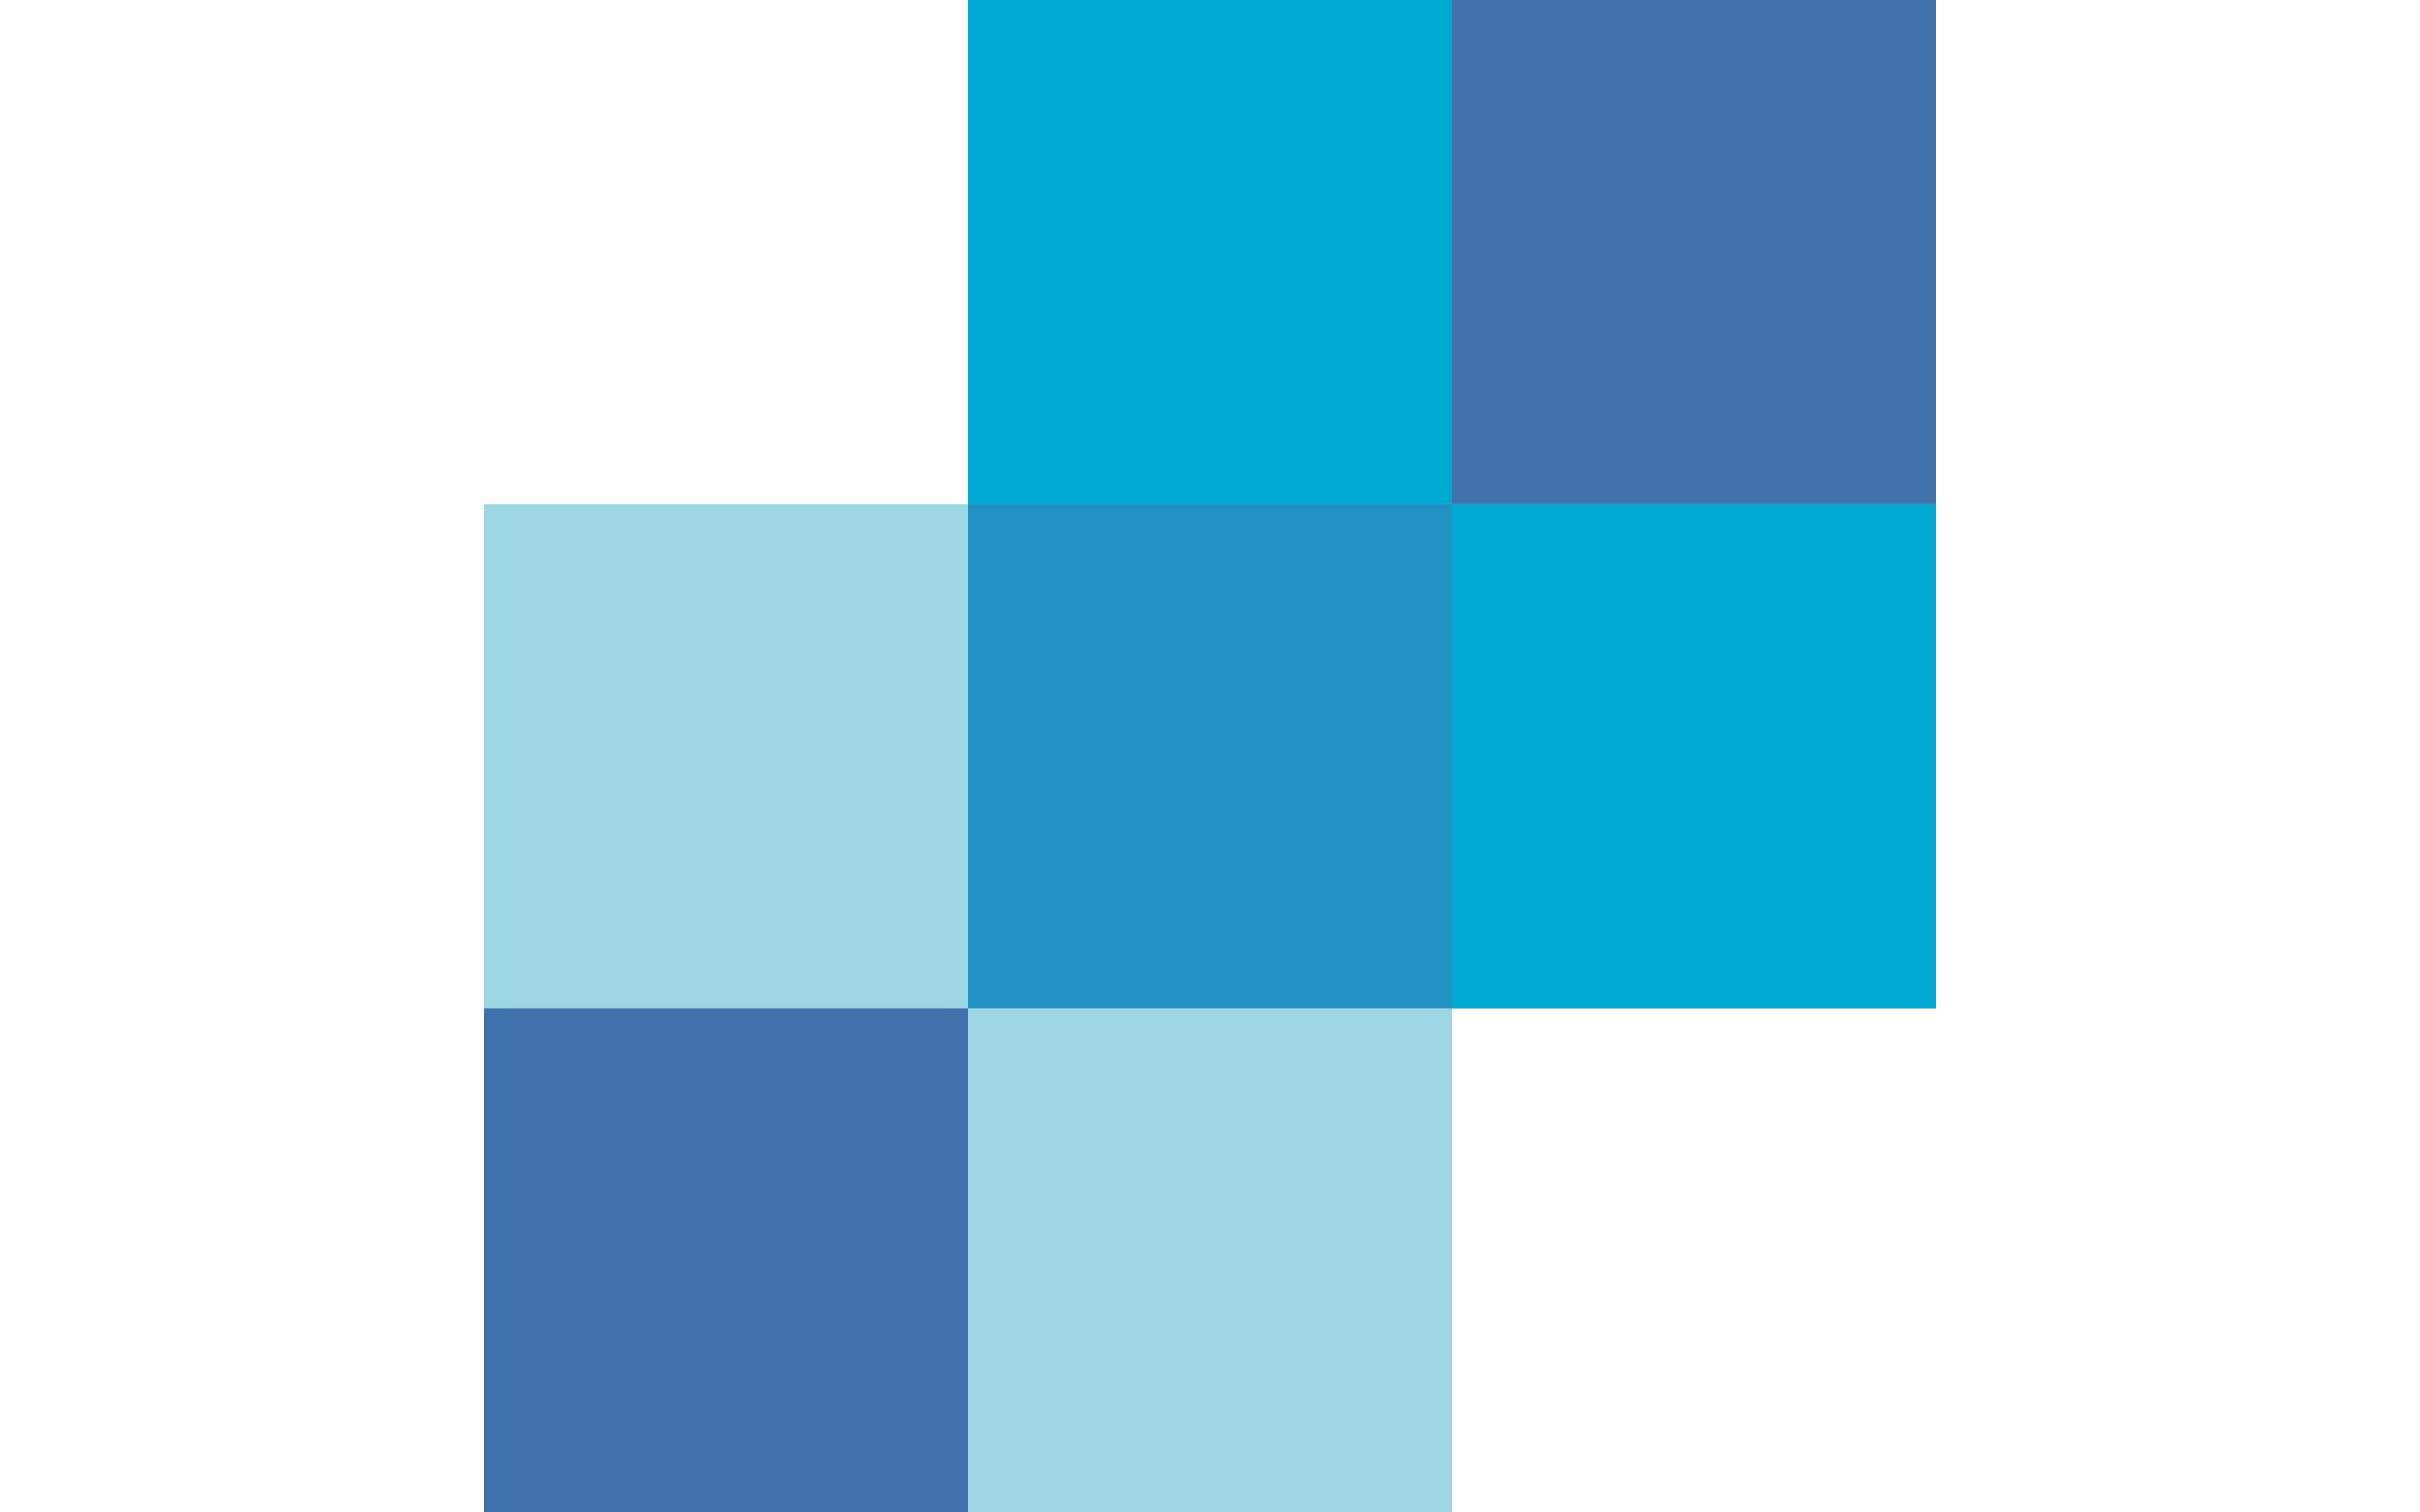
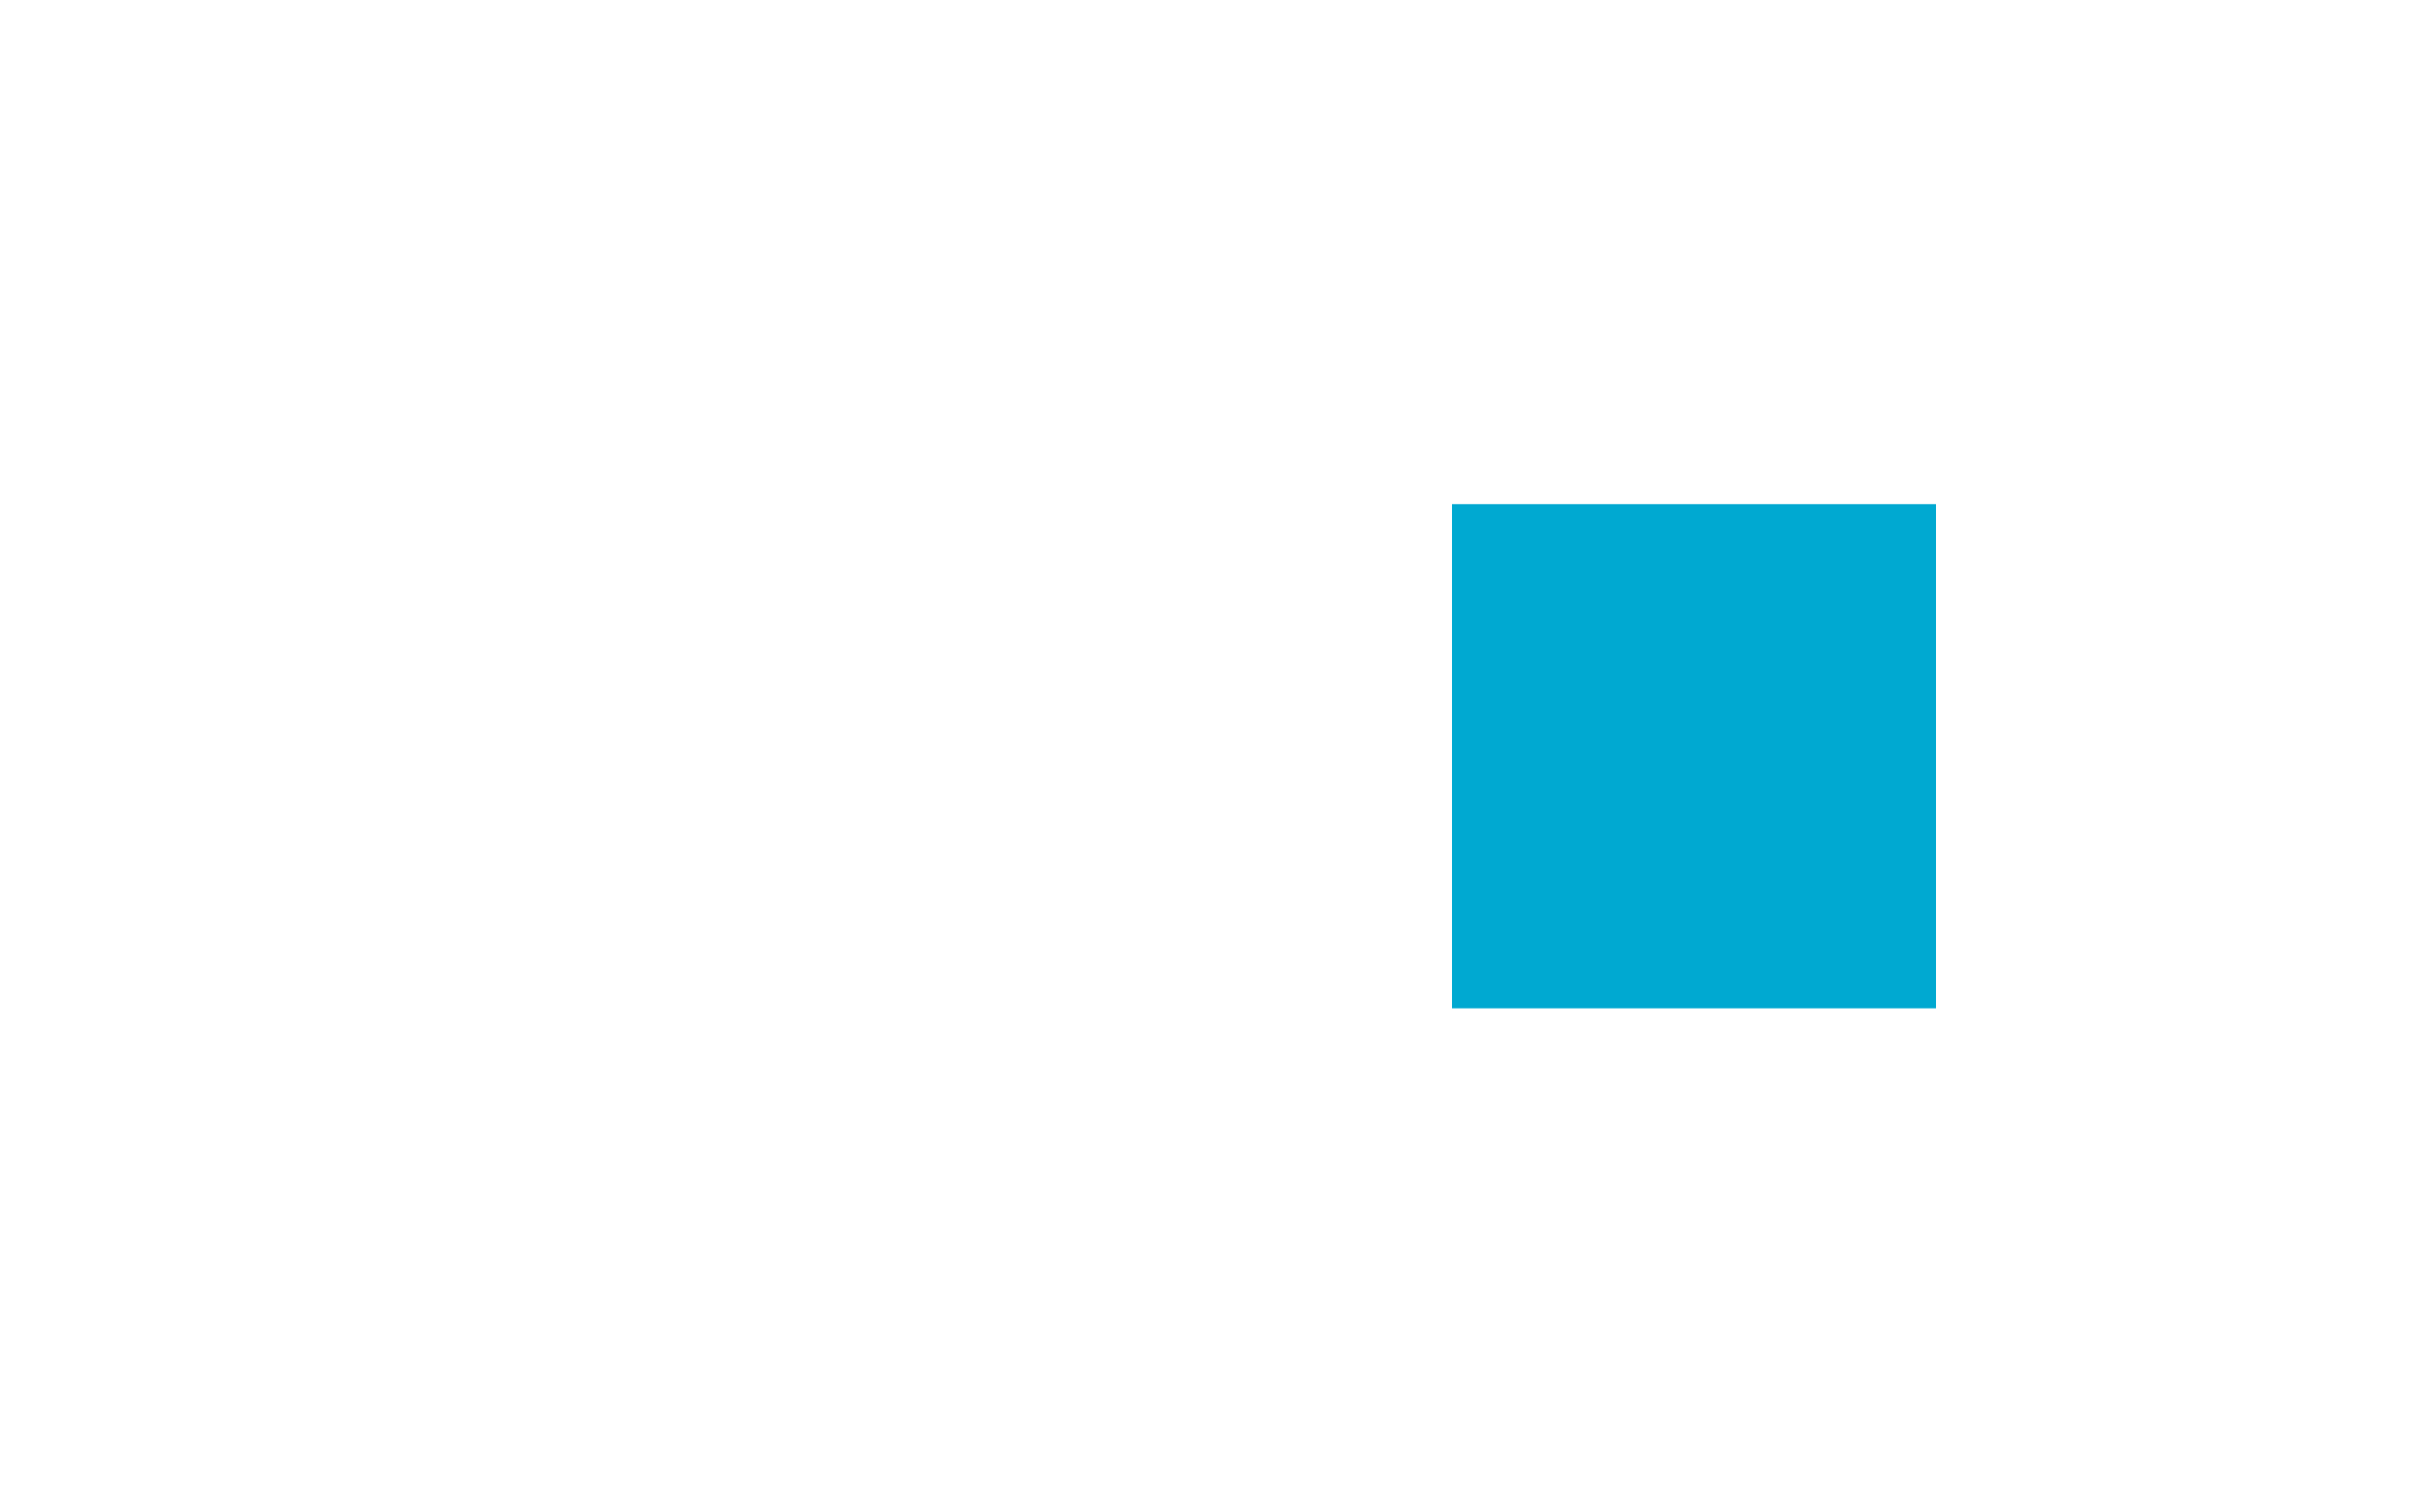
<svg xmlns="http://www.w3.org/2000/svg" width="80" height="50" viewBox="0 0 80 50" fill="none">
-   <path d="M64 0V33.333H48V49.999H16L16 33.333L16 33.333V16.666H32V0H64Z" fill="#9DD6E3" />
-   <path d="M16 49.999H32V33.333H16V49.999Z" fill="#3F72AB" />
  <path d="M48 33.333H64V16.666H48V33.333Z" fill="#00A9D1" />
-   <path d="M32 16.667H48V0H32V16.667Z" fill="#00A9D1" />
-   <path d="M32 33.333H48V16.666H32V33.333Z" fill="#2191C4" />
-   <path d="M48 16.667H64V0H48V16.667Z" fill="#3F72AB" />
</svg>